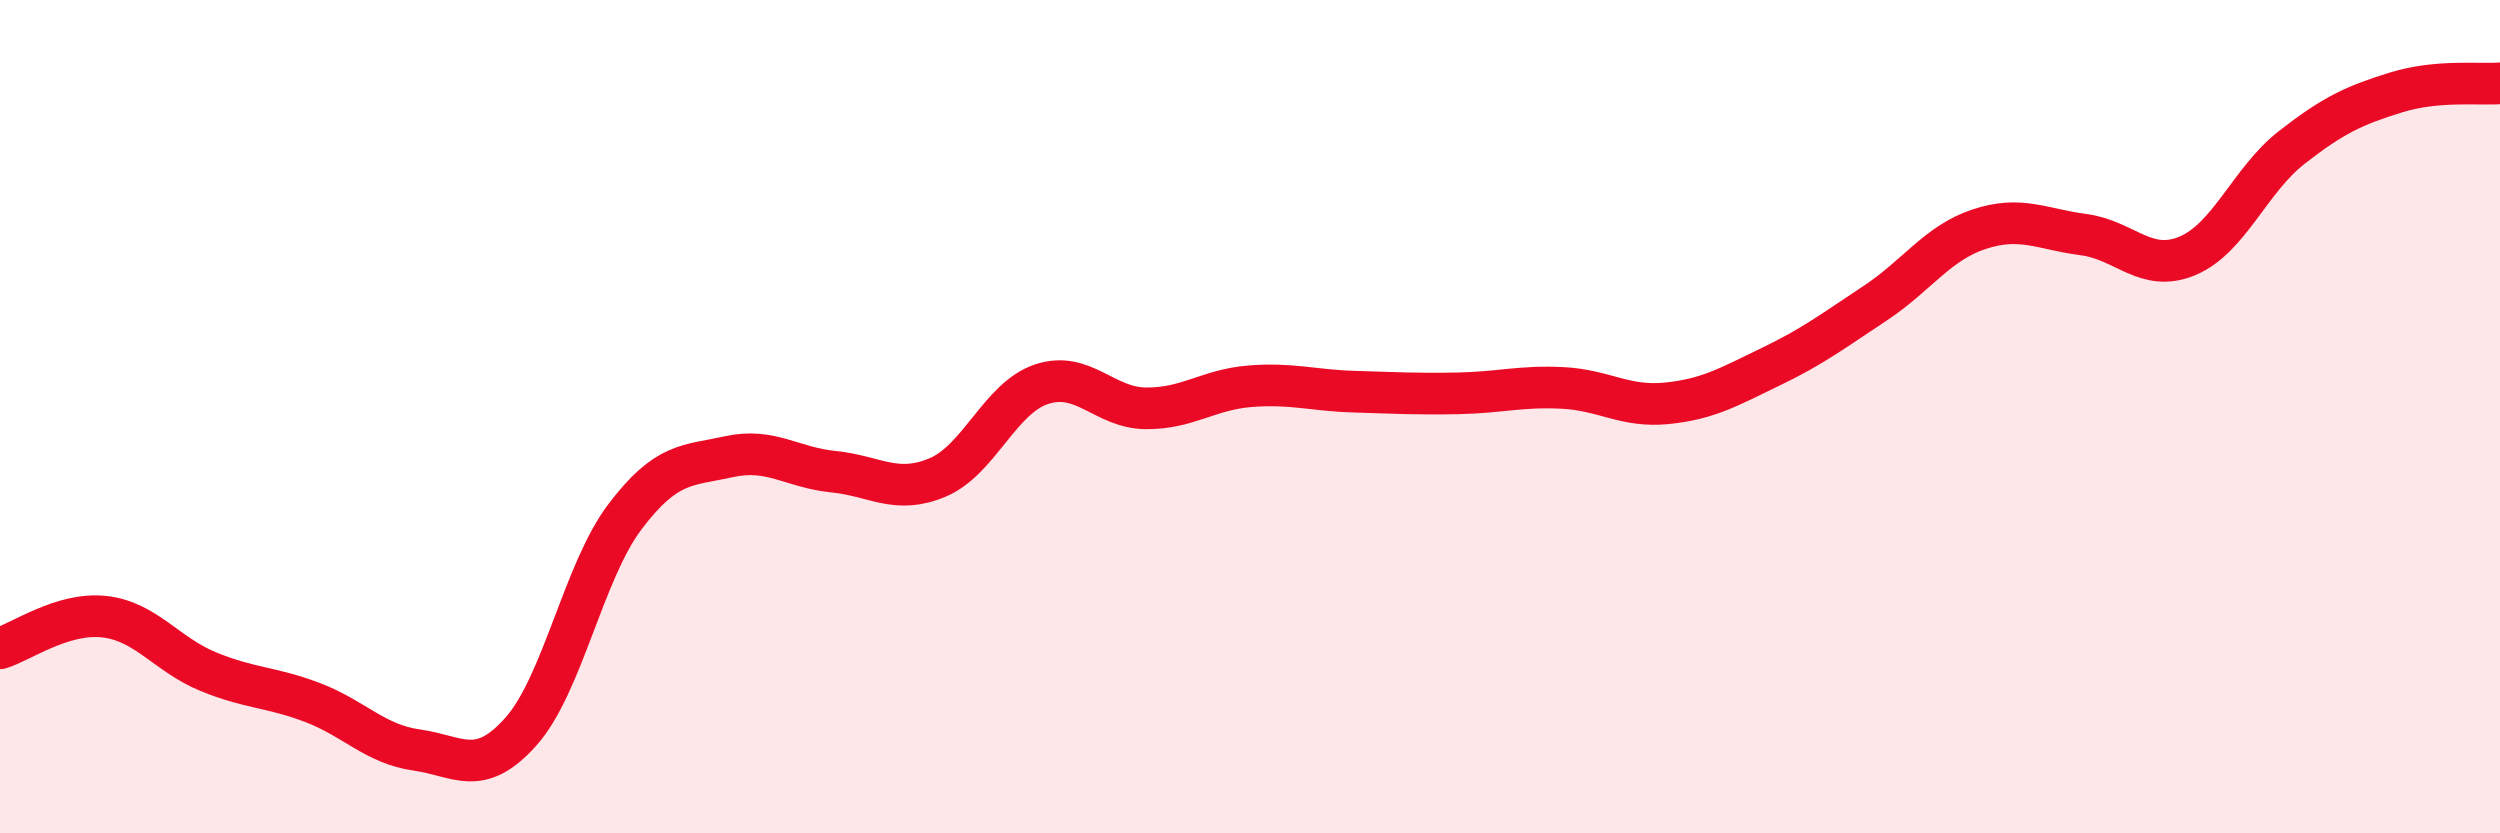
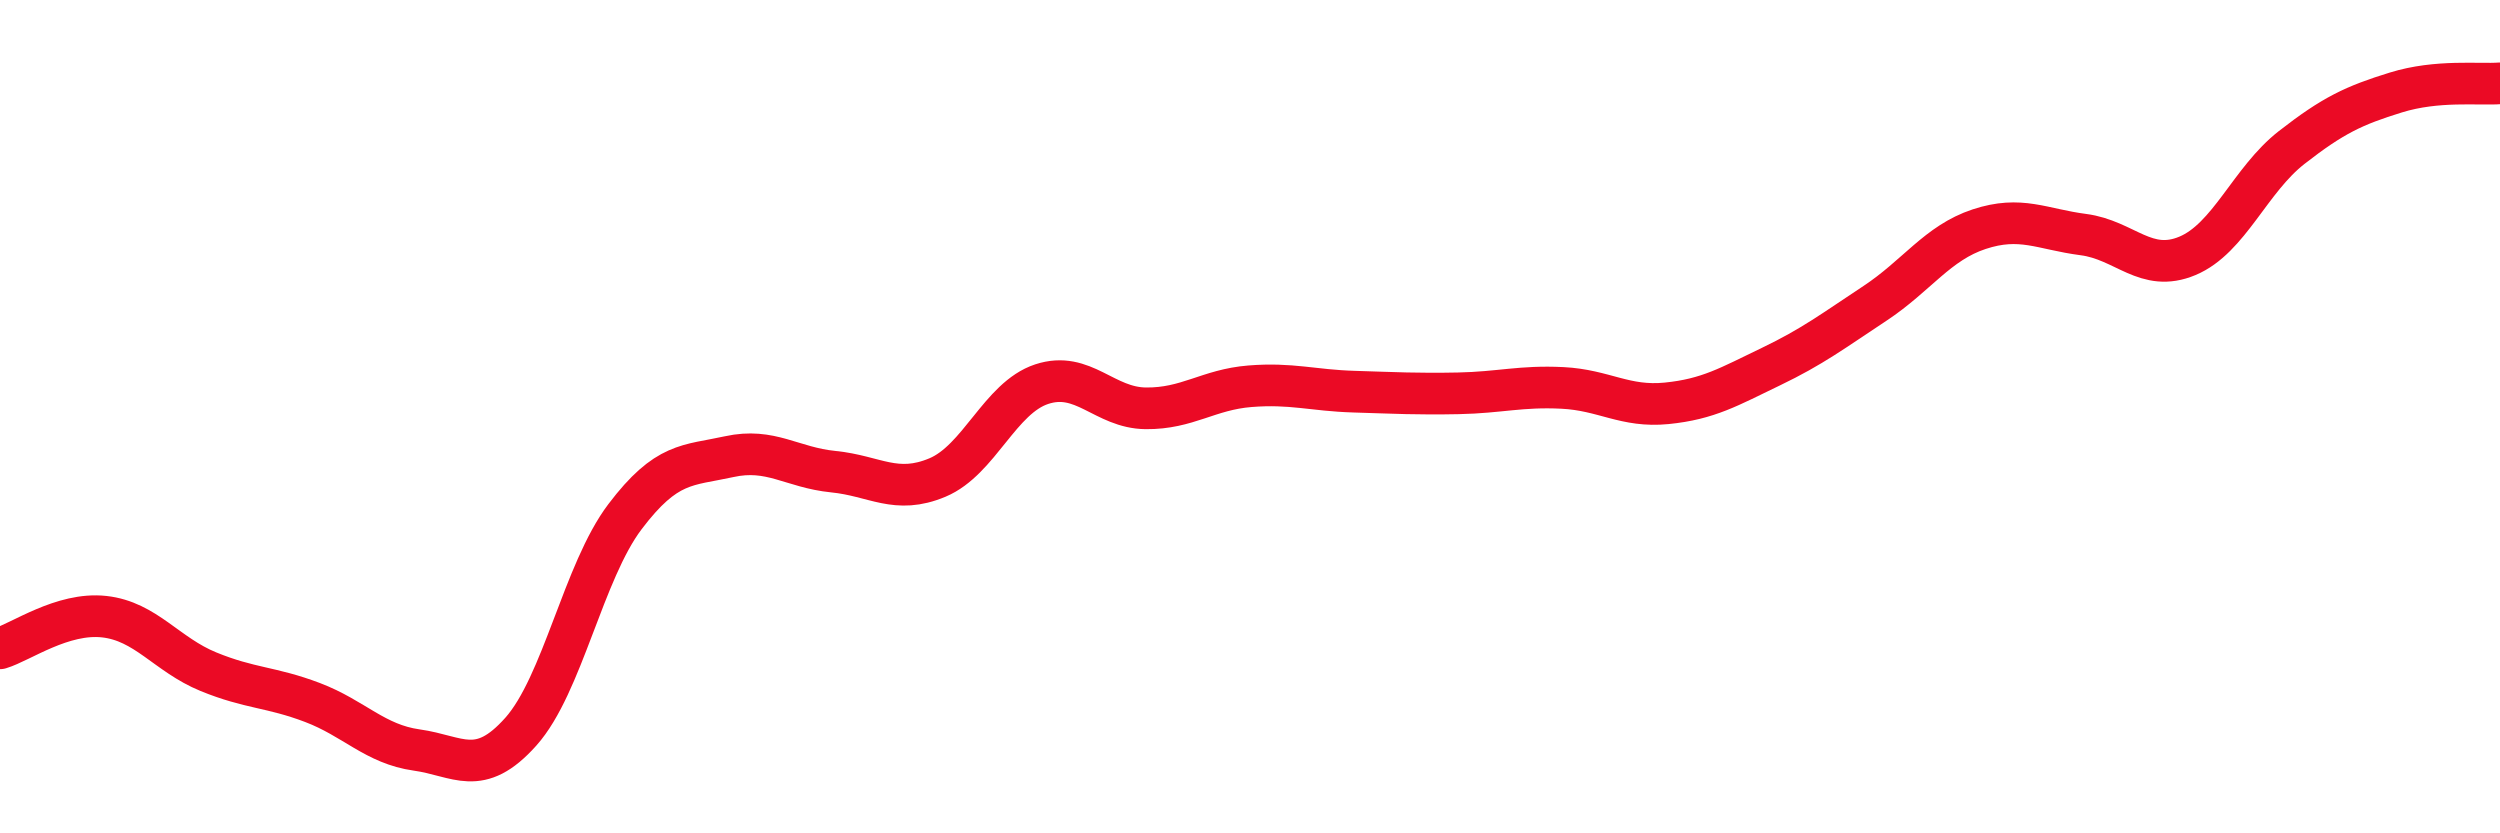
<svg xmlns="http://www.w3.org/2000/svg" width="60" height="20" viewBox="0 0 60 20">
-   <path d="M 0,15.56 C 0.5,15.41 1.5,14.69 2.5,14.8 C 3.5,14.91 4,15.71 5,16.12 C 6,16.53 6.5,16.48 7.5,16.86 C 8.5,17.24 9,17.86 10,18 C 11,18.14 11.5,18.68 12.5,17.56 C 13.5,16.44 14,13.72 15,12.4 C 16,11.08 16.5,11.18 17.5,10.96 C 18.5,10.74 19,11.22 20,11.32 C 21,11.42 21.5,11.88 22.5,11.46 C 23.5,11.04 24,9.55 25,9.22 C 26,8.89 26.5,9.79 27.5,9.8 C 28.5,9.81 29,9.35 30,9.27 C 31,9.19 31.5,9.37 32.5,9.4 C 33.5,9.43 34,9.46 35,9.44 C 36,9.42 36.5,9.26 37.5,9.31 C 38.5,9.36 39,9.78 40,9.68 C 41,9.58 41.5,9.28 42.5,8.8 C 43.5,8.32 44,7.94 45,7.28 C 46,6.62 46.5,5.83 47.5,5.5 C 48.5,5.17 49,5.5 50,5.63 C 51,5.76 51.5,6.56 52.5,6.14 C 53.5,5.72 54,4.32 55,3.54 C 56,2.76 56.5,2.53 57.5,2.22 C 58.5,1.91 59.5,2.04 60,2L60 20L0 20Z" fill="#EB0A25" opacity="0.1" stroke-linecap="round" stroke-linejoin="round" />
  <path d="M 0,15.56 C 0.5,15.41 1.5,14.69 2.5,14.8 C 3.5,14.91 4,15.71 5,16.12 C 6,16.53 6.5,16.48 7.5,16.86 C 8.5,17.24 9,17.86 10,18 C 11,18.14 11.5,18.68 12.5,17.56 C 13.5,16.44 14,13.72 15,12.4 C 16,11.08 16.5,11.18 17.5,10.96 C 18.5,10.74 19,11.22 20,11.32 C 21,11.42 21.5,11.88 22.5,11.46 C 23.5,11.04 24,9.55 25,9.22 C 26,8.89 26.5,9.79 27.5,9.8 C 28.5,9.81 29,9.35 30,9.27 C 31,9.19 31.5,9.37 32.5,9.4 C 33.5,9.43 34,9.46 35,9.44 C 36,9.42 36.5,9.26 37.5,9.31 C 38.5,9.36 39,9.78 40,9.68 C 41,9.58 41.5,9.28 42.5,8.8 C 43.5,8.32 44,7.94 45,7.28 C 46,6.62 46.5,5.83 47.5,5.5 C 48.5,5.17 49,5.5 50,5.63 C 51,5.76 51.5,6.56 52.5,6.14 C 53.5,5.72 54,4.32 55,3.54 C 56,2.76 56.5,2.53 57.5,2.22 C 58.5,1.91 59.5,2.04 60,2" stroke="#EB0A25" stroke-width="1" fill="none" stroke-linecap="round" stroke-linejoin="round" />
</svg>